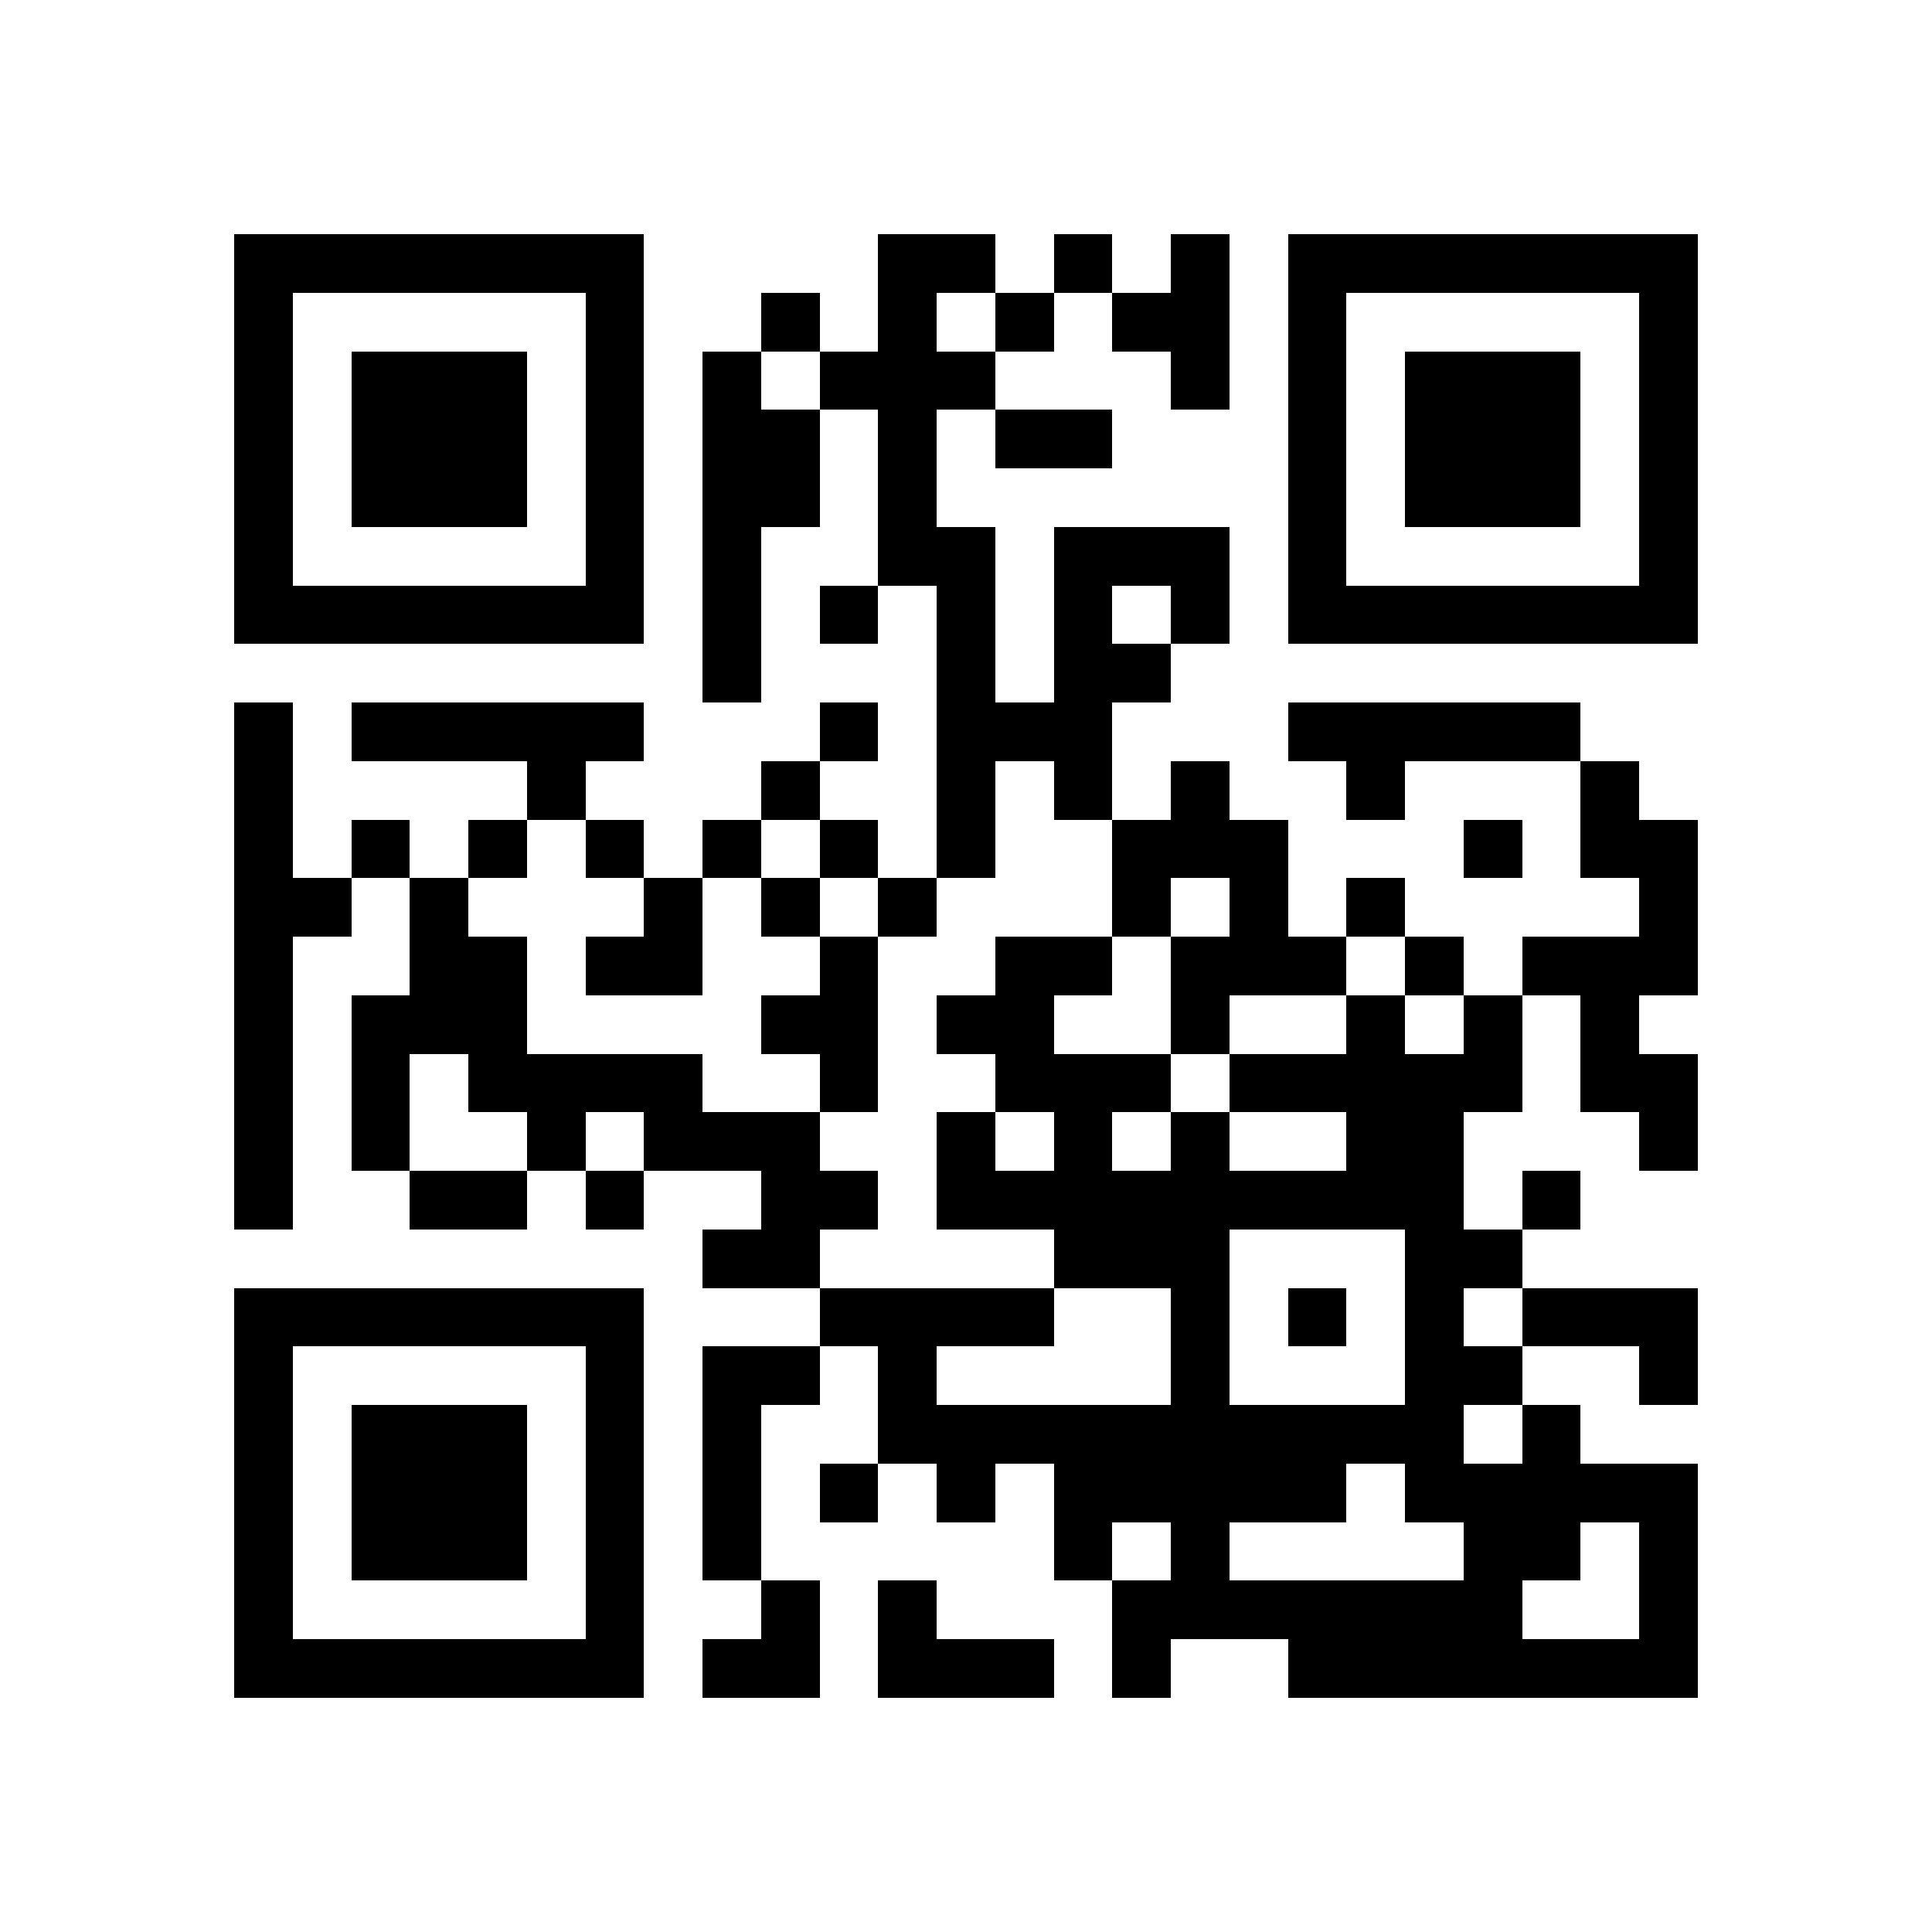
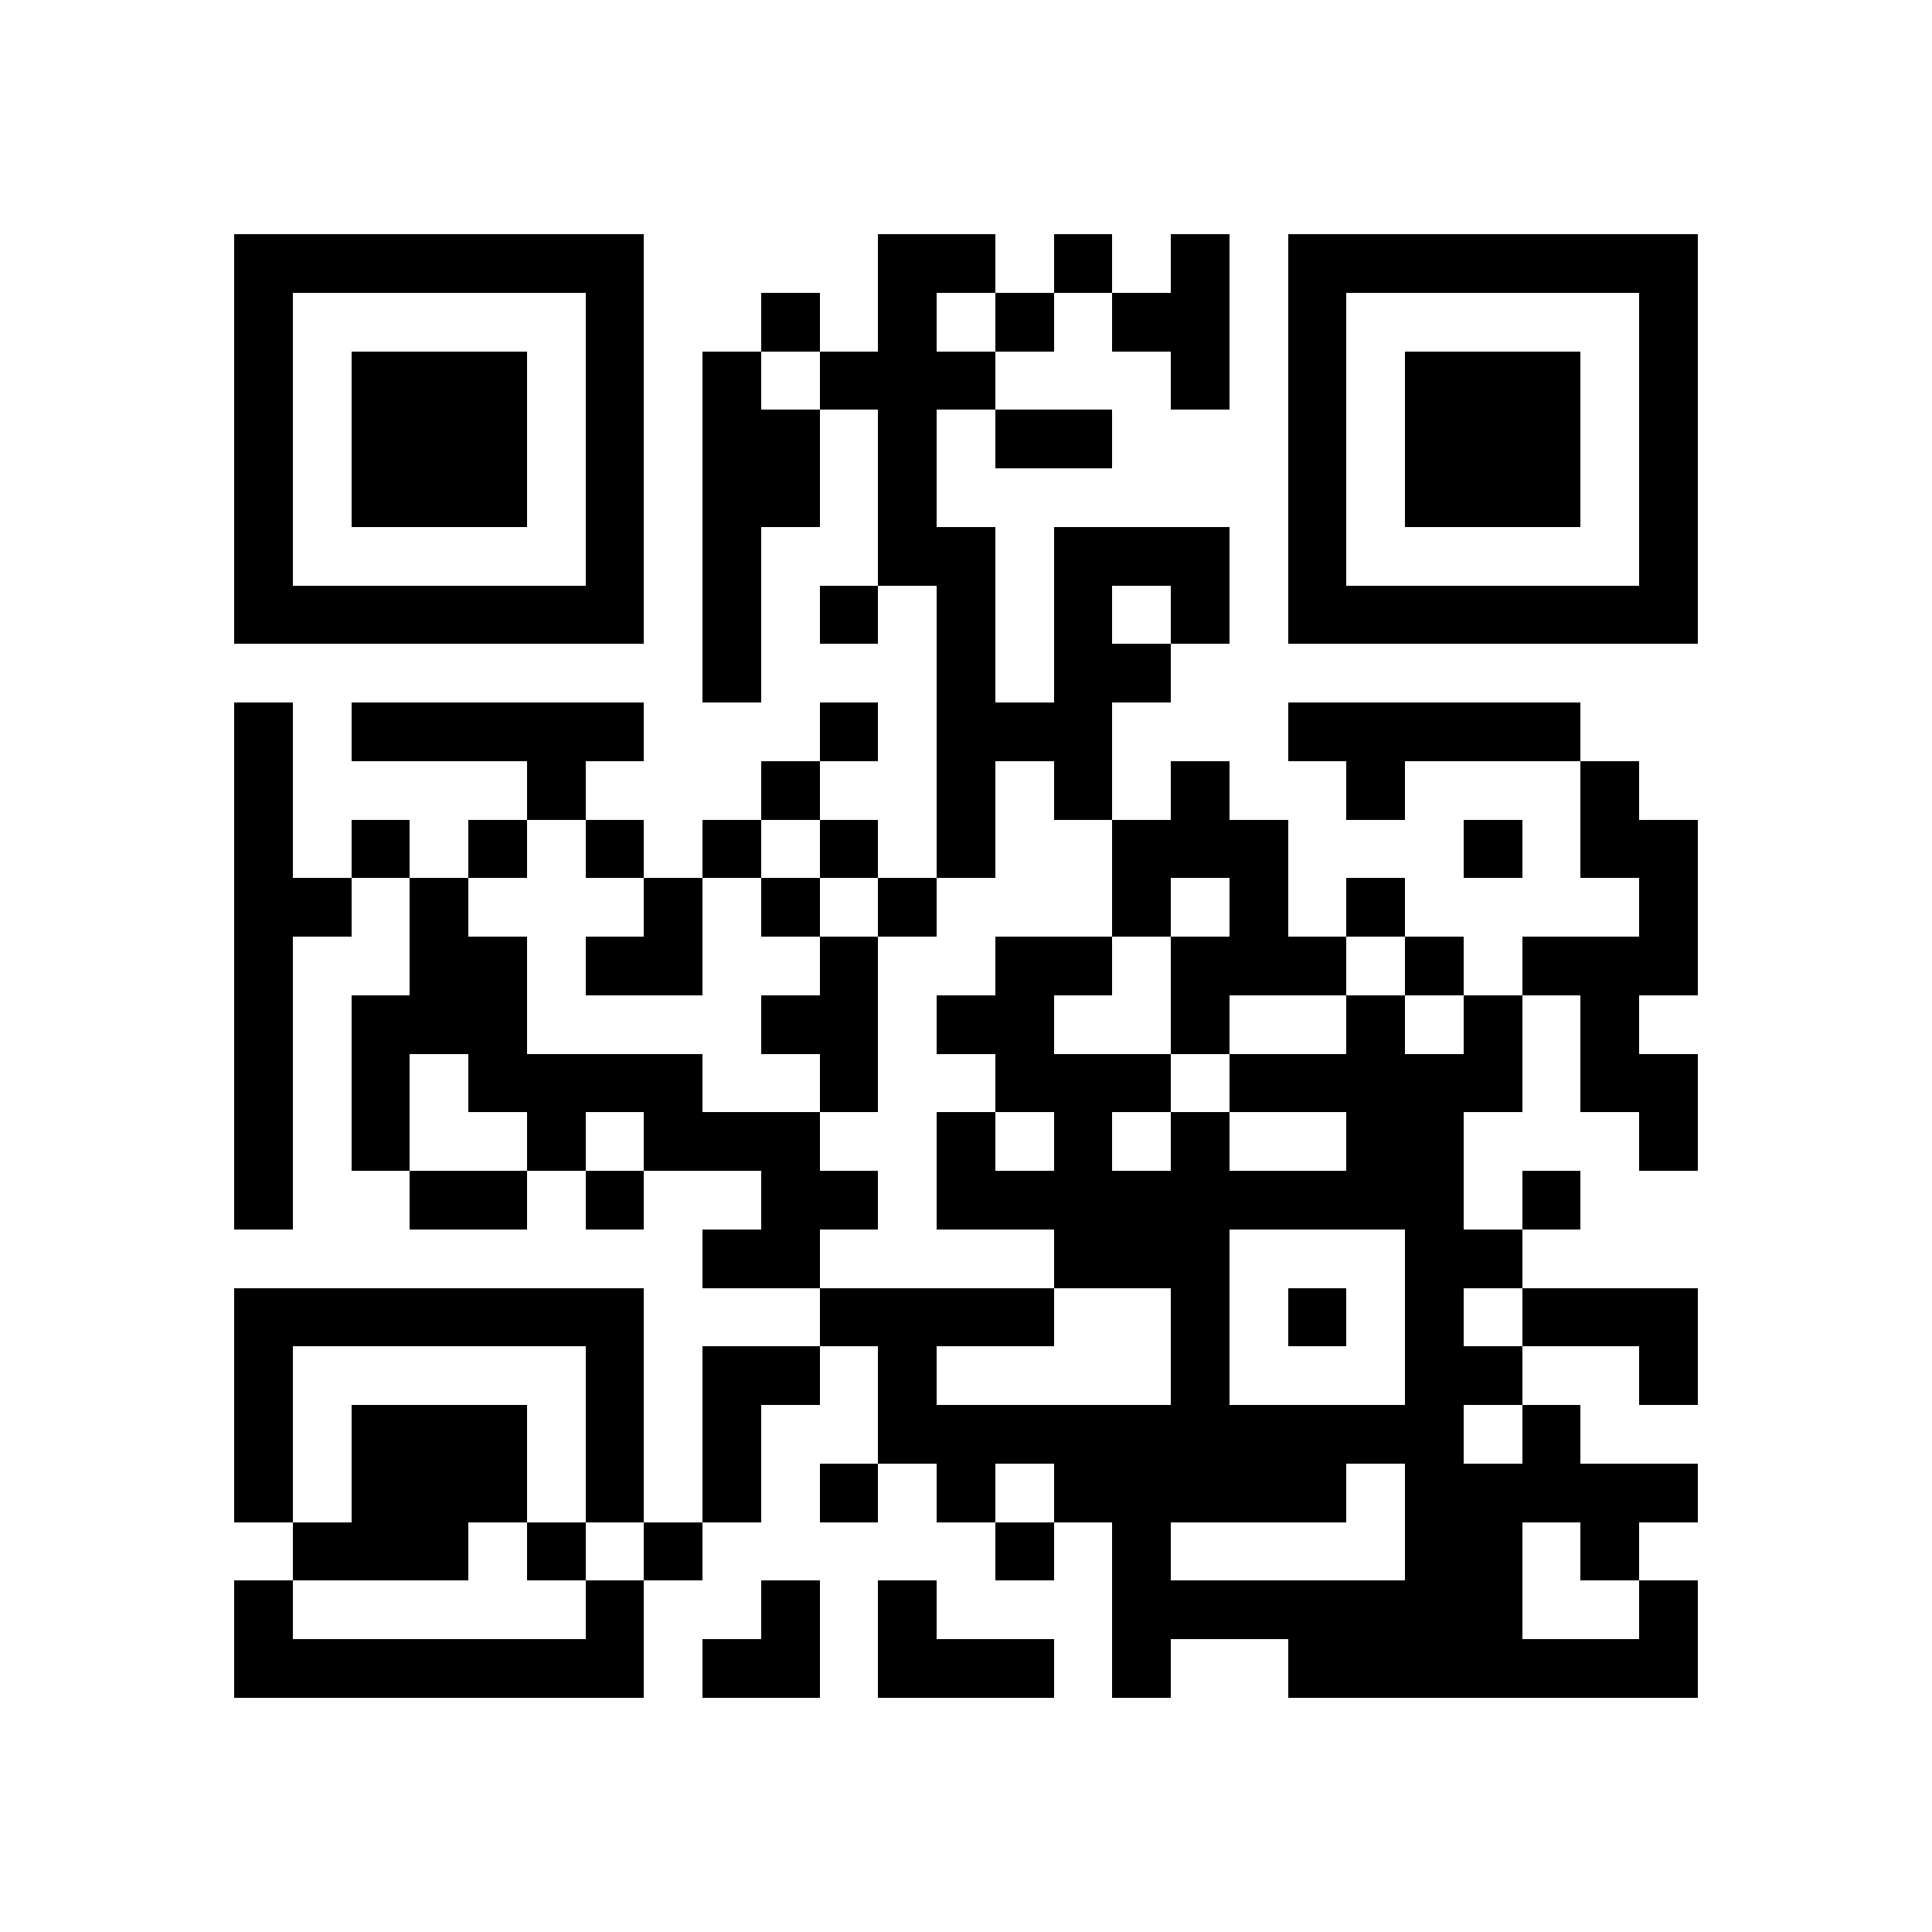
<svg xmlns="http://www.w3.org/2000/svg" viewBox="0 0 33 33" shape-rendering="crispEdges">
-   <path fill="#ffffff" d="M0 0h33v33H0z" />
-   <path stroke="#000000" d="M4 4.5h7m4 0h2m1 0h1m1 0h1m1 0h7M4 5.5h1m5 0h1m2 0h1m1 0h1m1 0h1m1 0h2m1 0h1m5 0h1M4 6.5h1m1 0h3m1 0h1m1 0h1m1 0h3m3 0h1m1 0h1m1 0h3m1 0h1M4 7.5h1m1 0h3m1 0h1m1 0h2m1 0h1m1 0h2m3 0h1m1 0h3m1 0h1M4 8.5h1m1 0h3m1 0h1m1 0h2m1 0h1m6 0h1m1 0h3m1 0h1M4 9.5h1m5 0h1m1 0h1m2 0h2m1 0h3m1 0h1m5 0h1M4 10.5h7m1 0h1m1 0h1m1 0h1m1 0h1m1 0h1m1 0h7M12 11.5h1m3 0h1m1 0h2M4 12.5h1m1 0h5m3 0h1m1 0h3m3 0h5M4 13.5h1m4 0h1m3 0h1m2 0h1m1 0h1m1 0h1m2 0h1m3 0h1M4 14.5h1m1 0h1m1 0h1m1 0h1m1 0h1m1 0h1m1 0h1m2 0h3m3 0h1m1 0h2M4 15.5h2m1 0h1m3 0h1m1 0h1m1 0h1m3 0h1m1 0h1m1 0h1m4 0h1M4 16.5h1m2 0h2m1 0h2m2 0h1m2 0h2m1 0h3m1 0h1m1 0h3M4 17.5h1m1 0h3m4 0h2m1 0h2m2 0h1m2 0h1m1 0h1m1 0h1M4 18.5h1m1 0h1m1 0h4m2 0h1m2 0h3m1 0h5m1 0h2M4 19.5h1m1 0h1m2 0h1m1 0h3m2 0h1m1 0h1m1 0h1m2 0h2m3 0h1M4 20.5h1m2 0h2m1 0h1m2 0h2m1 0h9m1 0h1M12 21.5h2m4 0h3m3 0h2M4 22.5h7m3 0h4m2 0h1m1 0h1m1 0h1m1 0h3M4 23.5h1m5 0h1m1 0h2m1 0h1m4 0h1m3 0h2m2 0h1M4 24.5h1m1 0h3m1 0h1m1 0h1m2 0h10m1 0h1M4 25.5h1m1 0h3m1 0h1m1 0h1m1 0h1m1 0h1m1 0h5m1 0h5M4 26.5h1m1 0h3m1 0h1m1 0h1m5 0h1m1 0h1m4 0h2m1 0h1M4 27.5h1m5 0h1m2 0h1m1 0h1m3 0h7m2 0h1M4 28.5h7m1 0h2m1 0h3m1 0h1m2 0h7" />
+   <path stroke="#000000" d="M4 4.5h7m4 0h2m1 0h1m1 0h1m1 0h7M4 5.5h1m5 0h1m2 0h1m1 0h1m1 0h1m1 0h2m1 0h1m5 0h1M4 6.5h1m1 0h3m1 0h1m1 0h1m1 0h3m3 0h1m1 0h1m1 0h3m1 0h1M4 7.5h1m1 0h3m1 0h1m1 0h2m1 0h1m1 0h2m3 0h1m1 0h3m1 0h1M4 8.5h1m1 0h3m1 0h1m1 0h2m1 0h1m6 0h1m1 0h3m1 0h1M4 9.5h1m5 0h1m1 0h1m2 0h2m1 0h3m1 0h1m5 0h1M4 10.5h7m1 0h1m1 0h1m1 0h1m1 0h1m1 0h1m1 0h7M12 11.5h1m3 0h1m1 0h2M4 12.5h1m1 0h5m3 0h1m1 0h3m3 0h5M4 13.5h1m4 0h1m3 0h1m2 0h1m1 0h1m1 0h1m2 0h1m3 0h1M4 14.5h1m1 0h1m1 0h1m1 0h1m1 0h1m1 0h1m1 0h1m2 0h3m3 0h1m1 0h2M4 15.5h2m1 0h1m3 0h1m1 0h1m1 0h1m3 0h1m1 0h1m1 0h1m4 0h1M4 16.5h1m2 0h2m1 0h2m2 0h1m2 0h2m1 0h3m1 0h1m1 0h3M4 17.5h1m1 0h3m4 0h2m1 0h2m2 0h1m2 0h1m1 0h1m1 0h1M4 18.5h1m1 0h1m1 0h4m2 0h1m2 0h3m1 0h5m1 0h2M4 19.5h1m1 0h1m2 0h1m1 0h3m2 0h1m1 0h1m1 0h1m2 0h2m3 0h1M4 20.5h1m2 0h2m1 0h1m2 0h2m1 0h9m1 0h1M12 21.5h2m4 0h3m3 0h2M4 22.5h7m3 0h4m2 0h1m1 0h1m1 0h1m1 0h3M4 23.5h1m5 0h1m1 0h2m1 0h1m4 0h1m3 0h2m2 0h1M4 24.5h1m1 0h3m1 0h1m1 0h1m2 0h10m1 0h1M4 25.5h1m1 0h3m1 0h1m1 0h1m1 0h1m1 0h1m1 0h5m1 0h5M4 26.5m1 0h3m1 0h1m1 0h1m5 0h1m1 0h1m4 0h2m1 0h1M4 27.5h1m5 0h1m2 0h1m1 0h1m3 0h7m2 0h1M4 28.5h7m1 0h2m1 0h3m1 0h1m2 0h7" />
</svg>